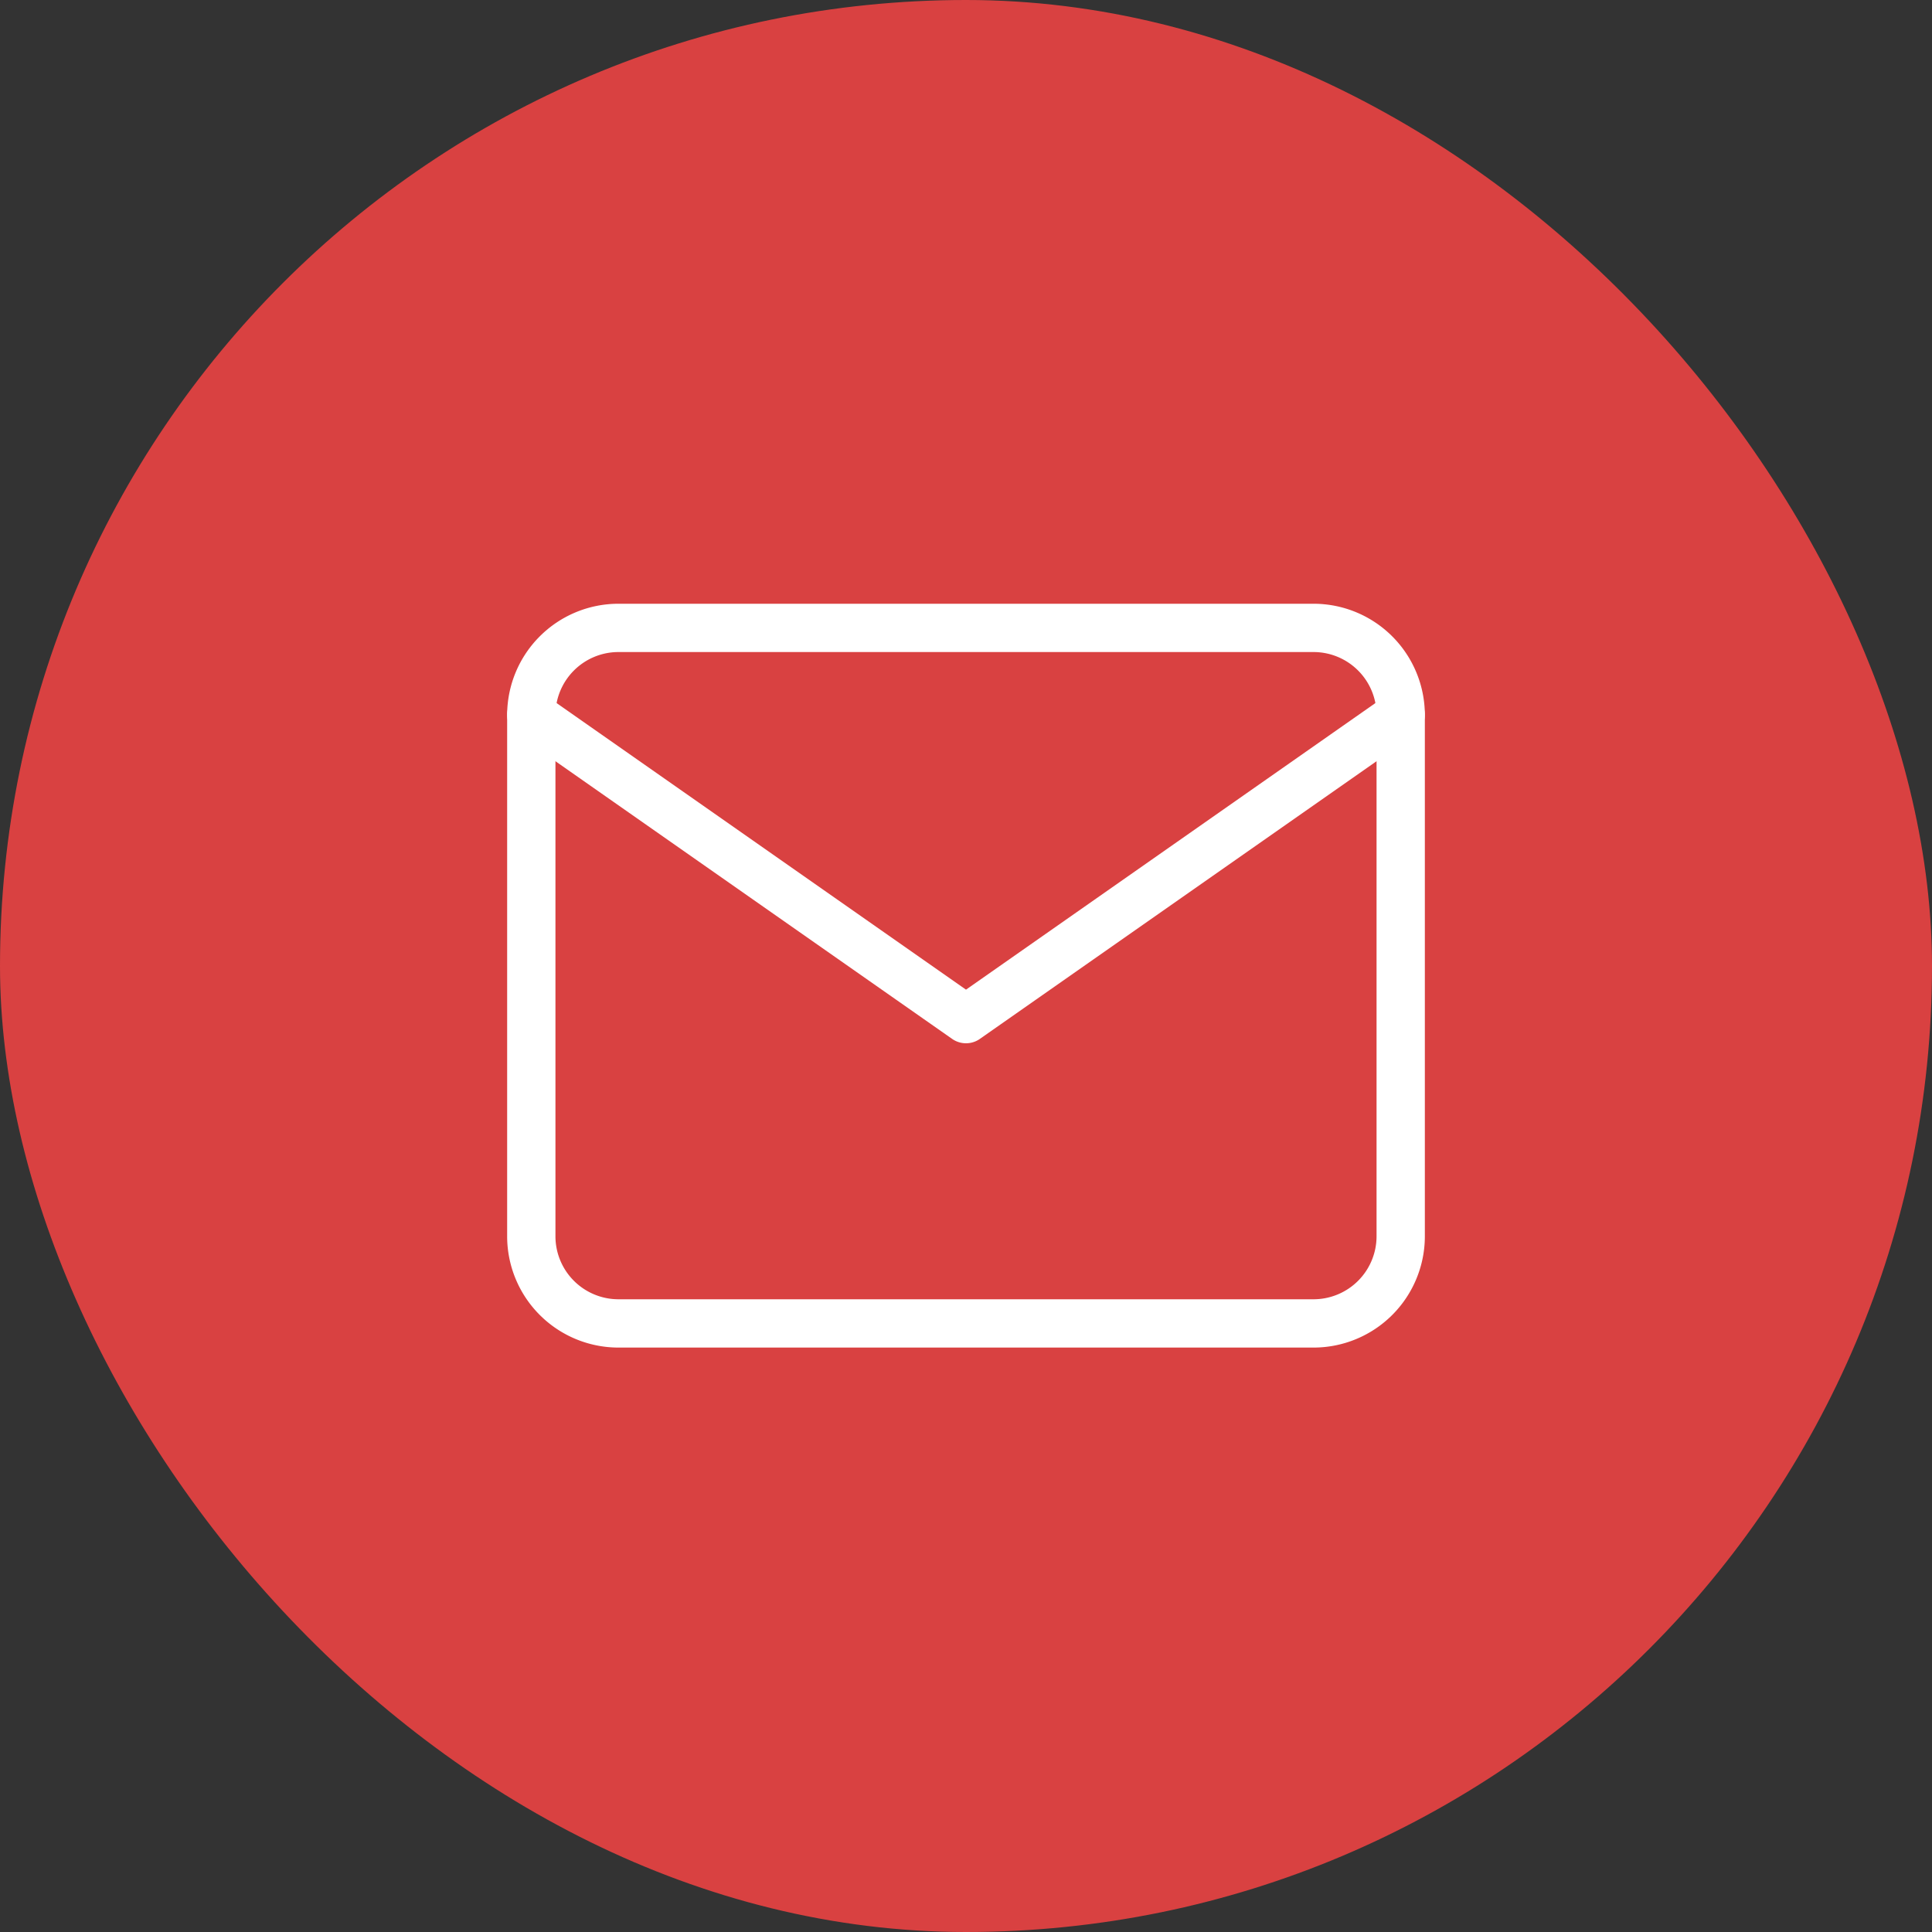
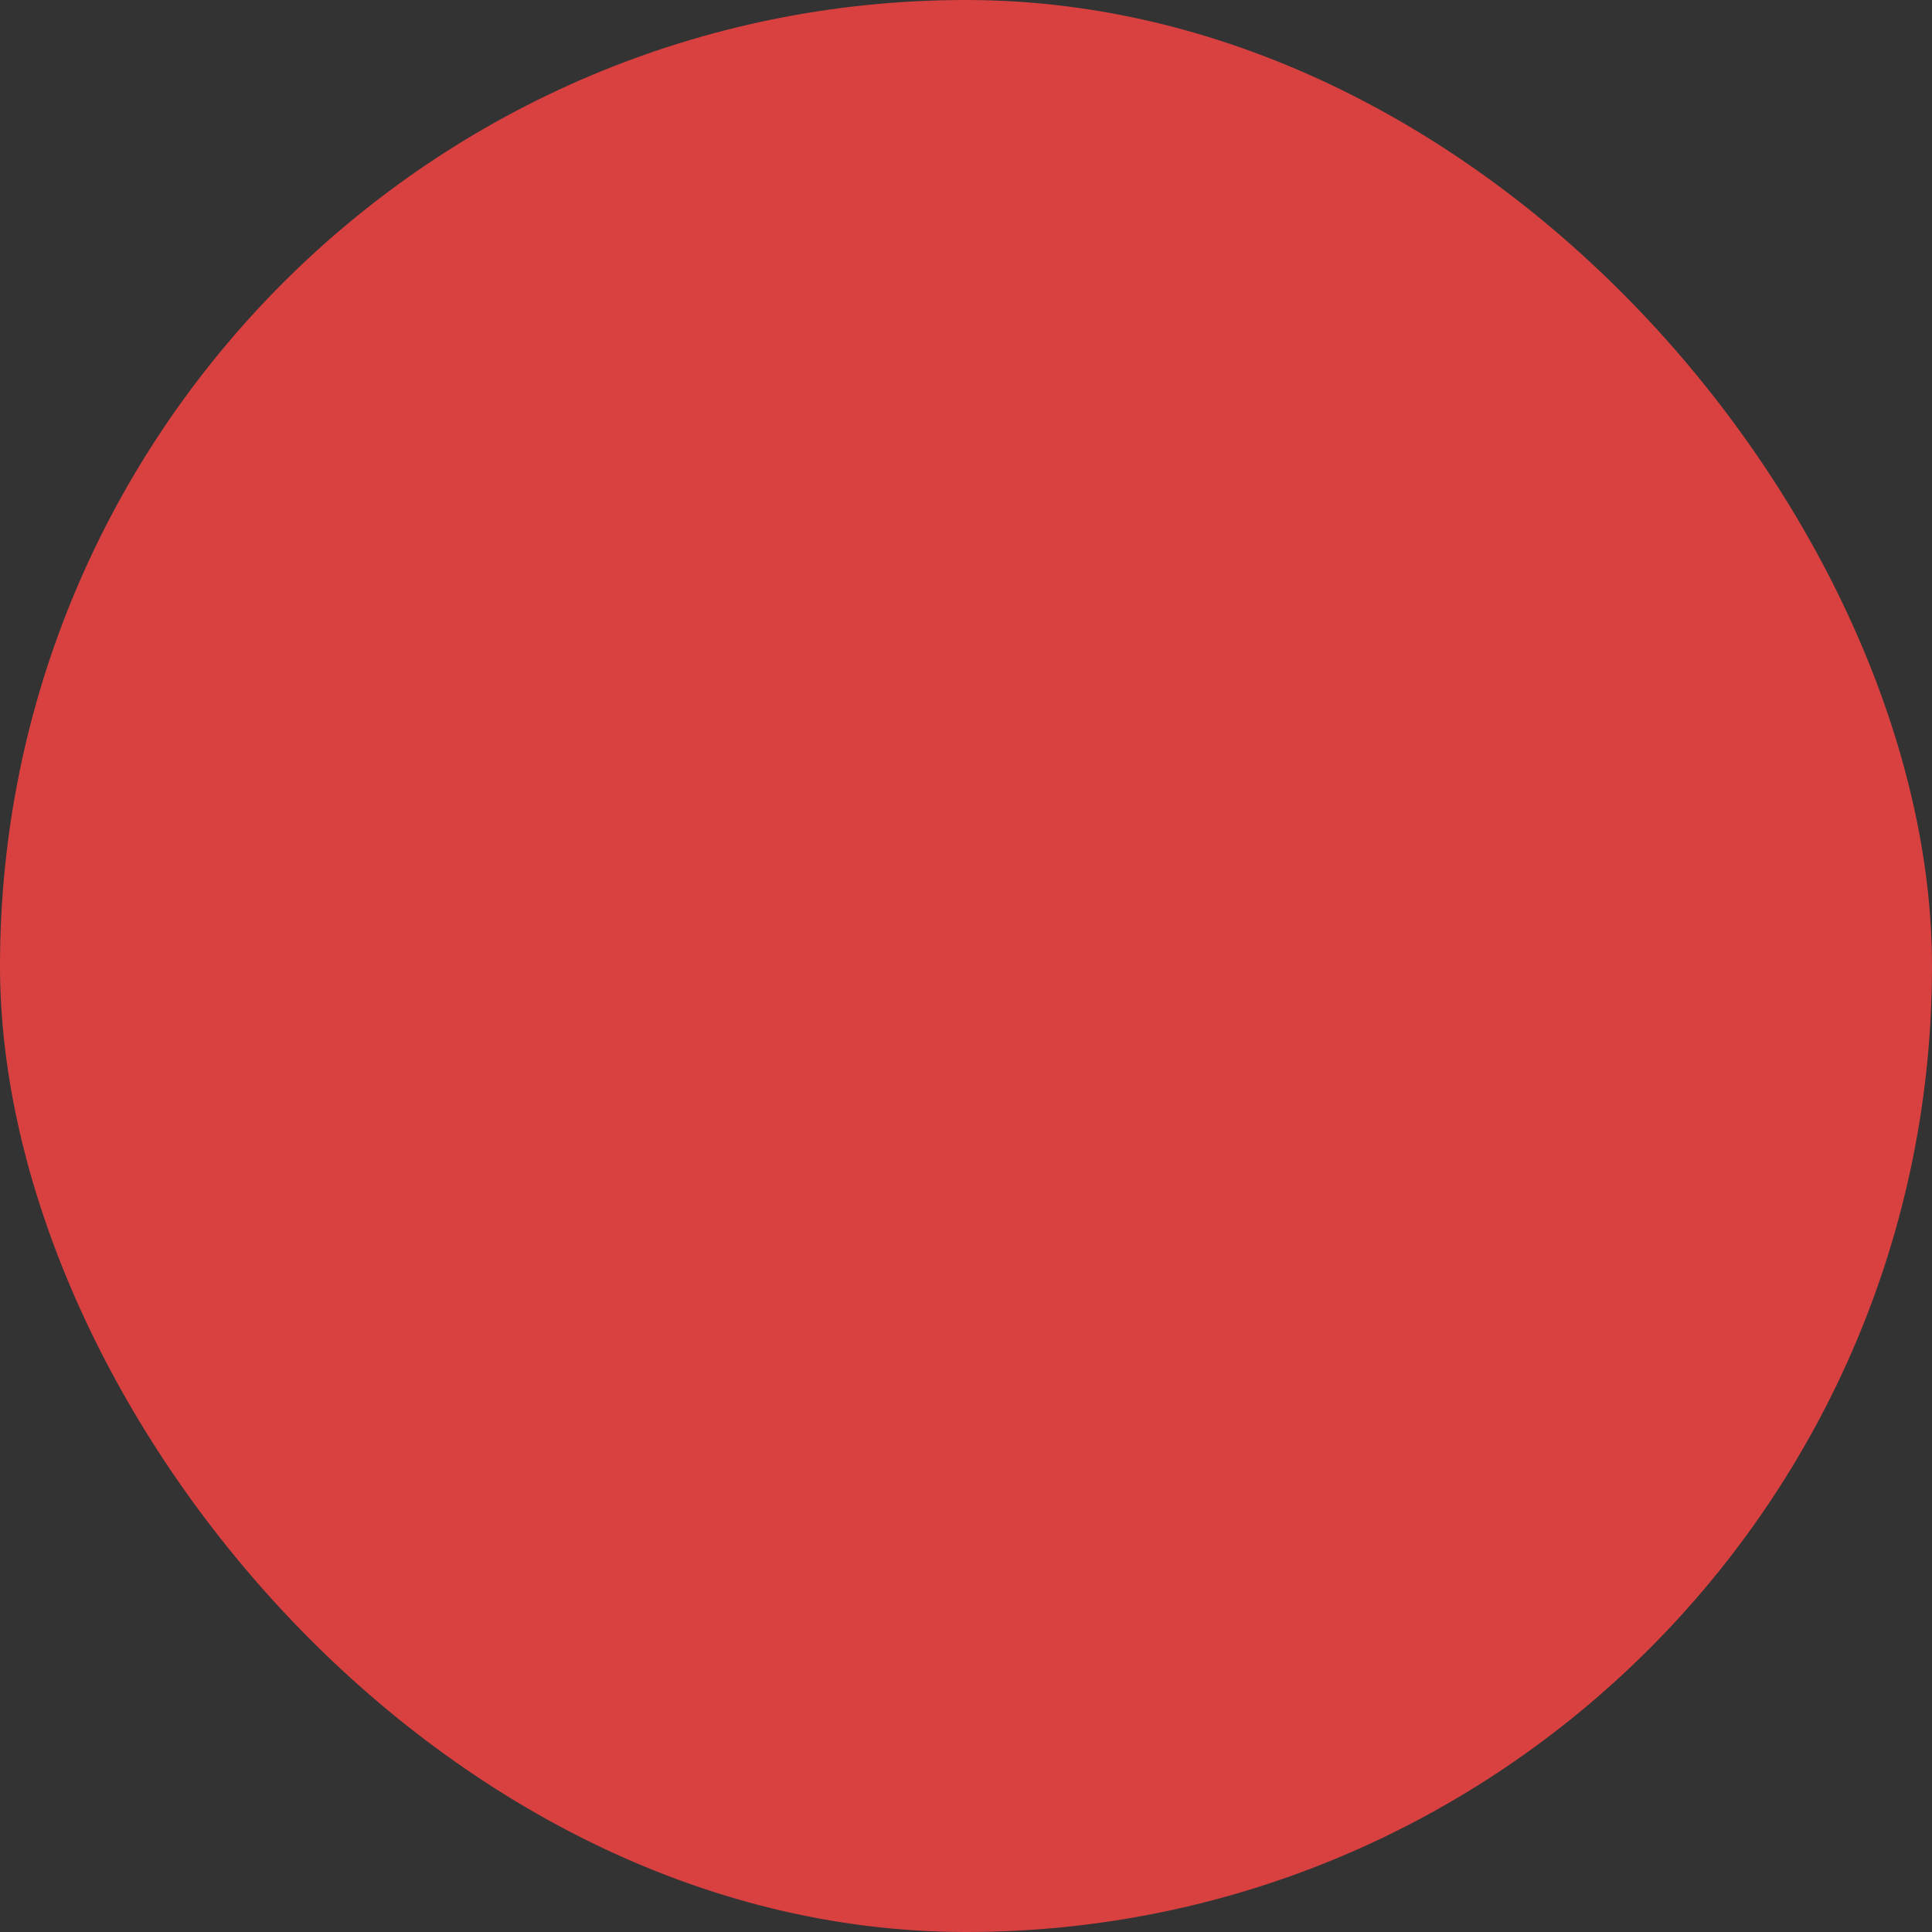
<svg xmlns="http://www.w3.org/2000/svg" width="40" height="40" viewBox="0 0 40 40">
  <rect x="0" y="0" width="40" height="40" fill="#333333" stroke="none" />
  <g id="Group_735" data-name="Group 735" transform="translate(-417 -1450)">
    <rect id="Rectangle_185" data-name="Rectangle 185" width="40" height="40" rx="20" transform="translate(417 1450)" fill="#d94141" />
    <g id="Icon_feather-mail" data-name="Icon feather-mail" transform="translate(425 1457)">
-       <path id="Path_38" data-name="Path 38" d="M4.8,6H19.2A1.805,1.805,0,0,1,21,7.8V18.6a1.805,1.805,0,0,1-1.8,1.8H4.8A1.805,1.805,0,0,1,3,18.6V7.8A1.805,1.805,0,0,1,4.8,6Z" transform="translate(0 0)" fill="none" stroke="#fff" stroke-linecap="round" stroke-linejoin="round" stroke-width="1" />
-       <path id="Path_39" data-name="Path 39" d="M21,9l-9,6.3L3,9" transform="translate(0 -1.2)" fill="none" stroke="#fff" stroke-linecap="round" stroke-linejoin="round" stroke-width="1" />
-     </g>
+       </g>
  </g>
</svg>